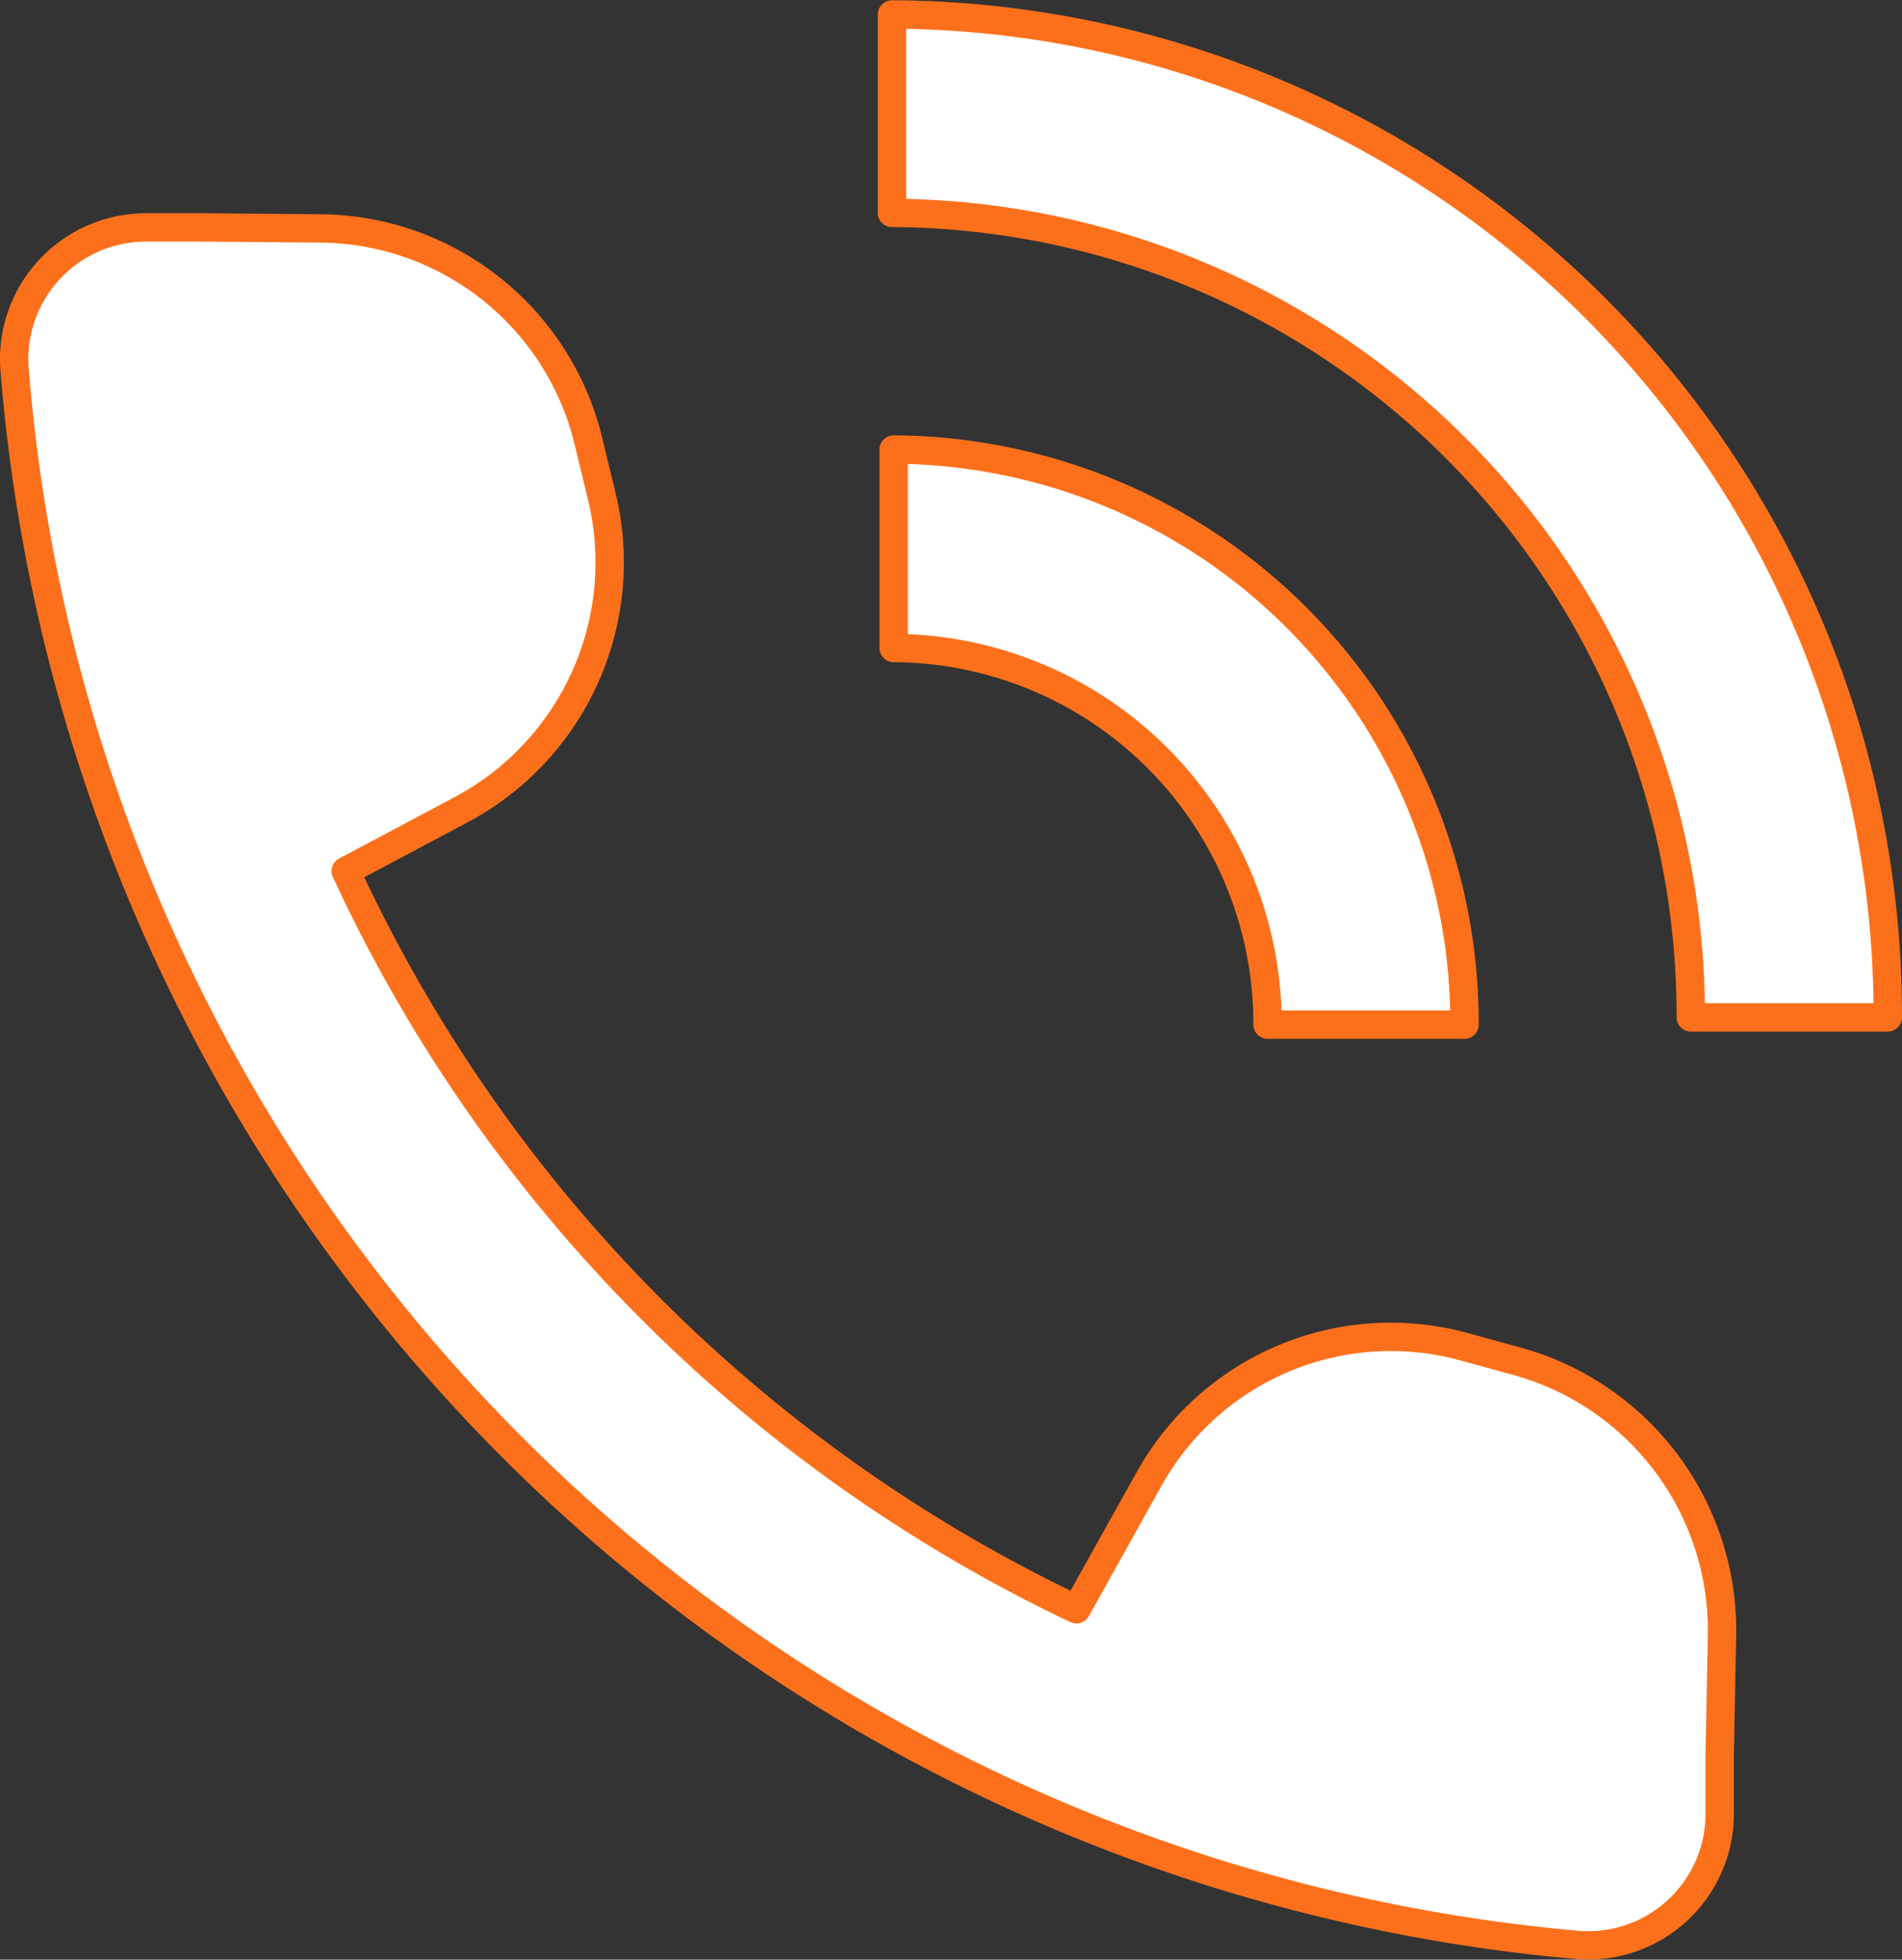
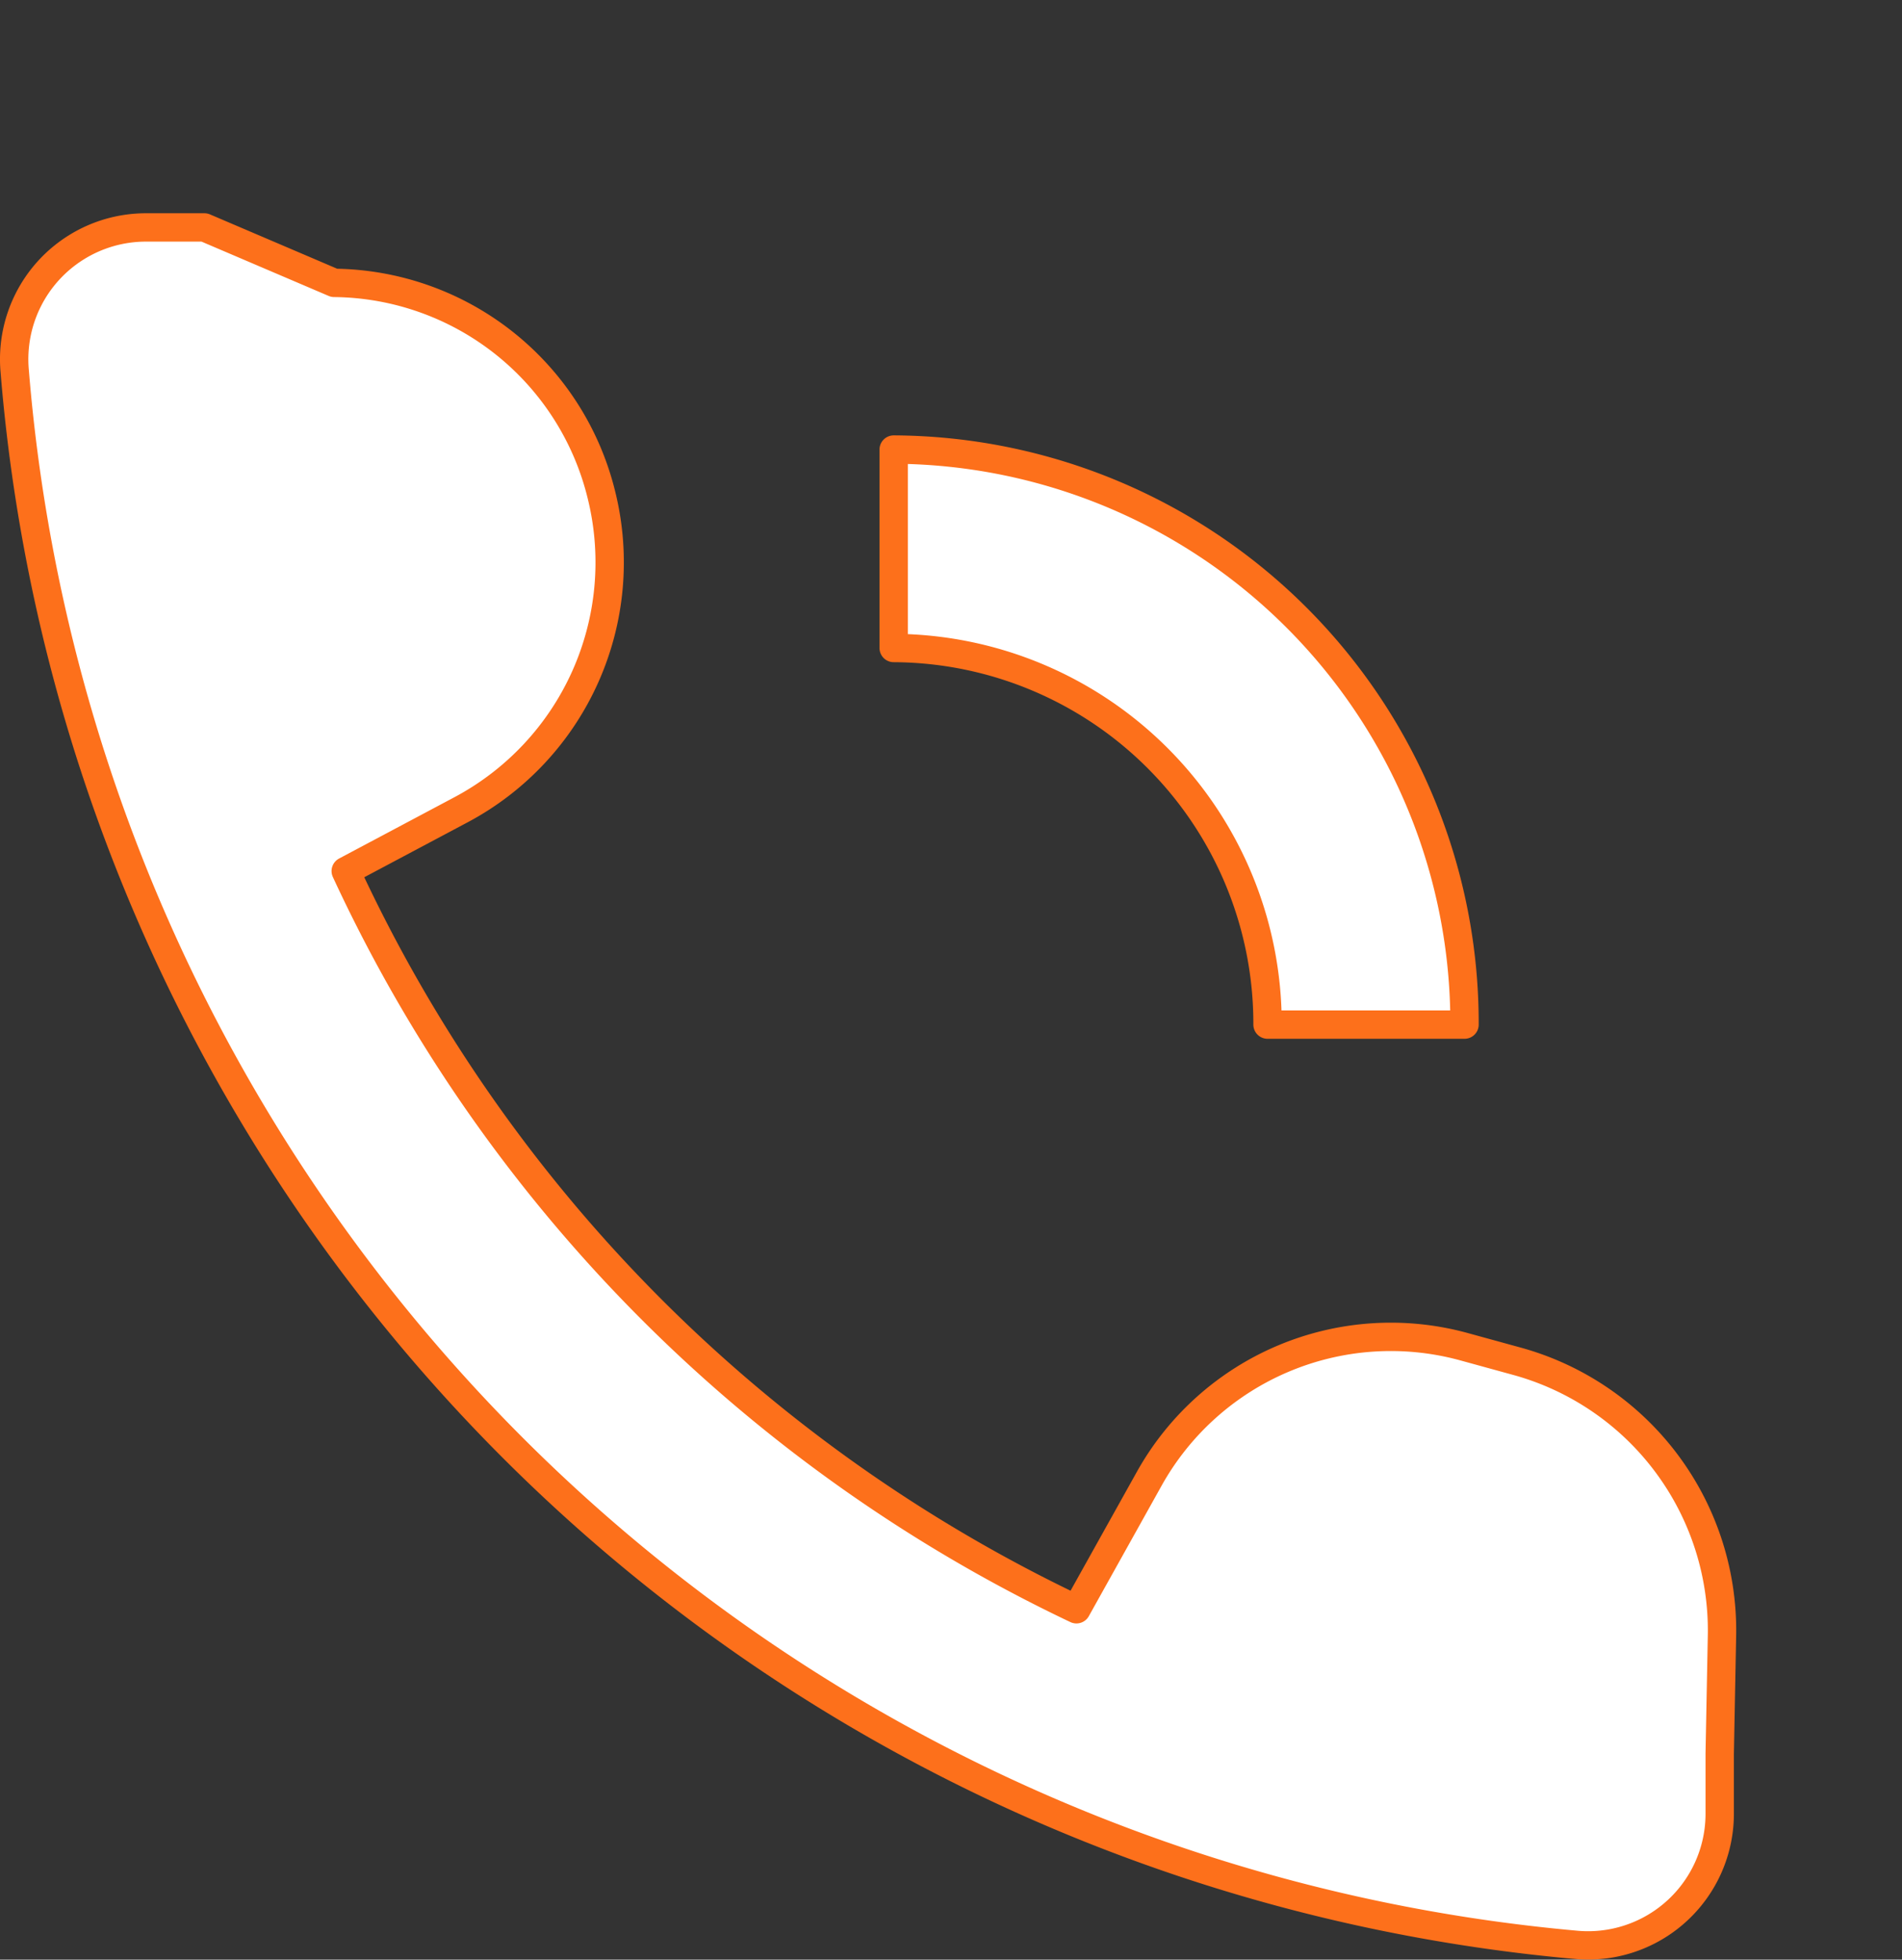
<svg xmlns="http://www.w3.org/2000/svg" width="33.003" height="34" viewBox="0 0 33.003 34">
  <rect x="0" y="0" width="33.003" height="34" fill="#333333" stroke="none" />
  <g id="icon_tel_on" transform="translate(-23.153 -18)">
    <g id="组_16" data-name="组 16">
      <g id="组_15" data-name="组 15">
-         <path id="路径_8" data-name="路径 8" d="M49.482,41.62l-.932-.256a4.8,4.8,0,0,0-5.46,2.3l-1.259,2.257A26.486,26.486,0,0,1,29.152,33.113l2.011-1.069a4.861,4.861,0,0,0,2.431-5.436l-.229-.945a4.823,4.823,0,0,0-4.642-3.7L26.7,21.946H25.672a2.287,2.287,0,0,0-2.264,2.491A29.845,29.845,0,0,0,50.52,51.745a2.284,2.284,0,0,0,2.473-2.28V48.429l.039-2.037A4.843,4.843,0,0,0,49.482,41.62Z" fill="#fff" stroke="#fd701b" stroke-linecap="round" stroke-linejoin="round" stroke-width="0.492" />
-         <path id="路径_9" data-name="路径 9" d="M52.491,35.651h3.418a17.362,17.362,0,0,0-17.279-17.4v3.443A13.928,13.928,0,0,1,52.491,35.651Z" fill="#fff" stroke="#fd701b" stroke-linecap="round" stroke-linejoin="round" stroke-width="0.492" />
+         <path id="路径_8" data-name="路径 8" d="M49.482,41.62l-.932-.256a4.8,4.8,0,0,0-5.46,2.3l-1.259,2.257A26.486,26.486,0,0,1,29.152,33.113l2.011-1.069a4.861,4.861,0,0,0,2.431-5.436a4.823,4.823,0,0,0-4.642-3.7L26.7,21.946H25.672a2.287,2.287,0,0,0-2.264,2.491A29.845,29.845,0,0,0,50.52,51.745a2.284,2.284,0,0,0,2.473-2.28V48.429l.039-2.037A4.843,4.843,0,0,0,49.482,41.62Z" fill="#fff" stroke="#fd701b" stroke-linecap="round" stroke-linejoin="round" stroke-width="0.492" />
        <path id="路径_10" data-name="路径 10" d="M38.66,25.8v3.443a6.518,6.518,0,0,1,6.487,6.534h3.418A9.953,9.953,0,0,0,38.66,25.8Z" fill="#fff" stroke="#fd701b" stroke-linecap="round" stroke-linejoin="round" stroke-width="0.492" />
      </g>
    </g>
  </g>
</svg>